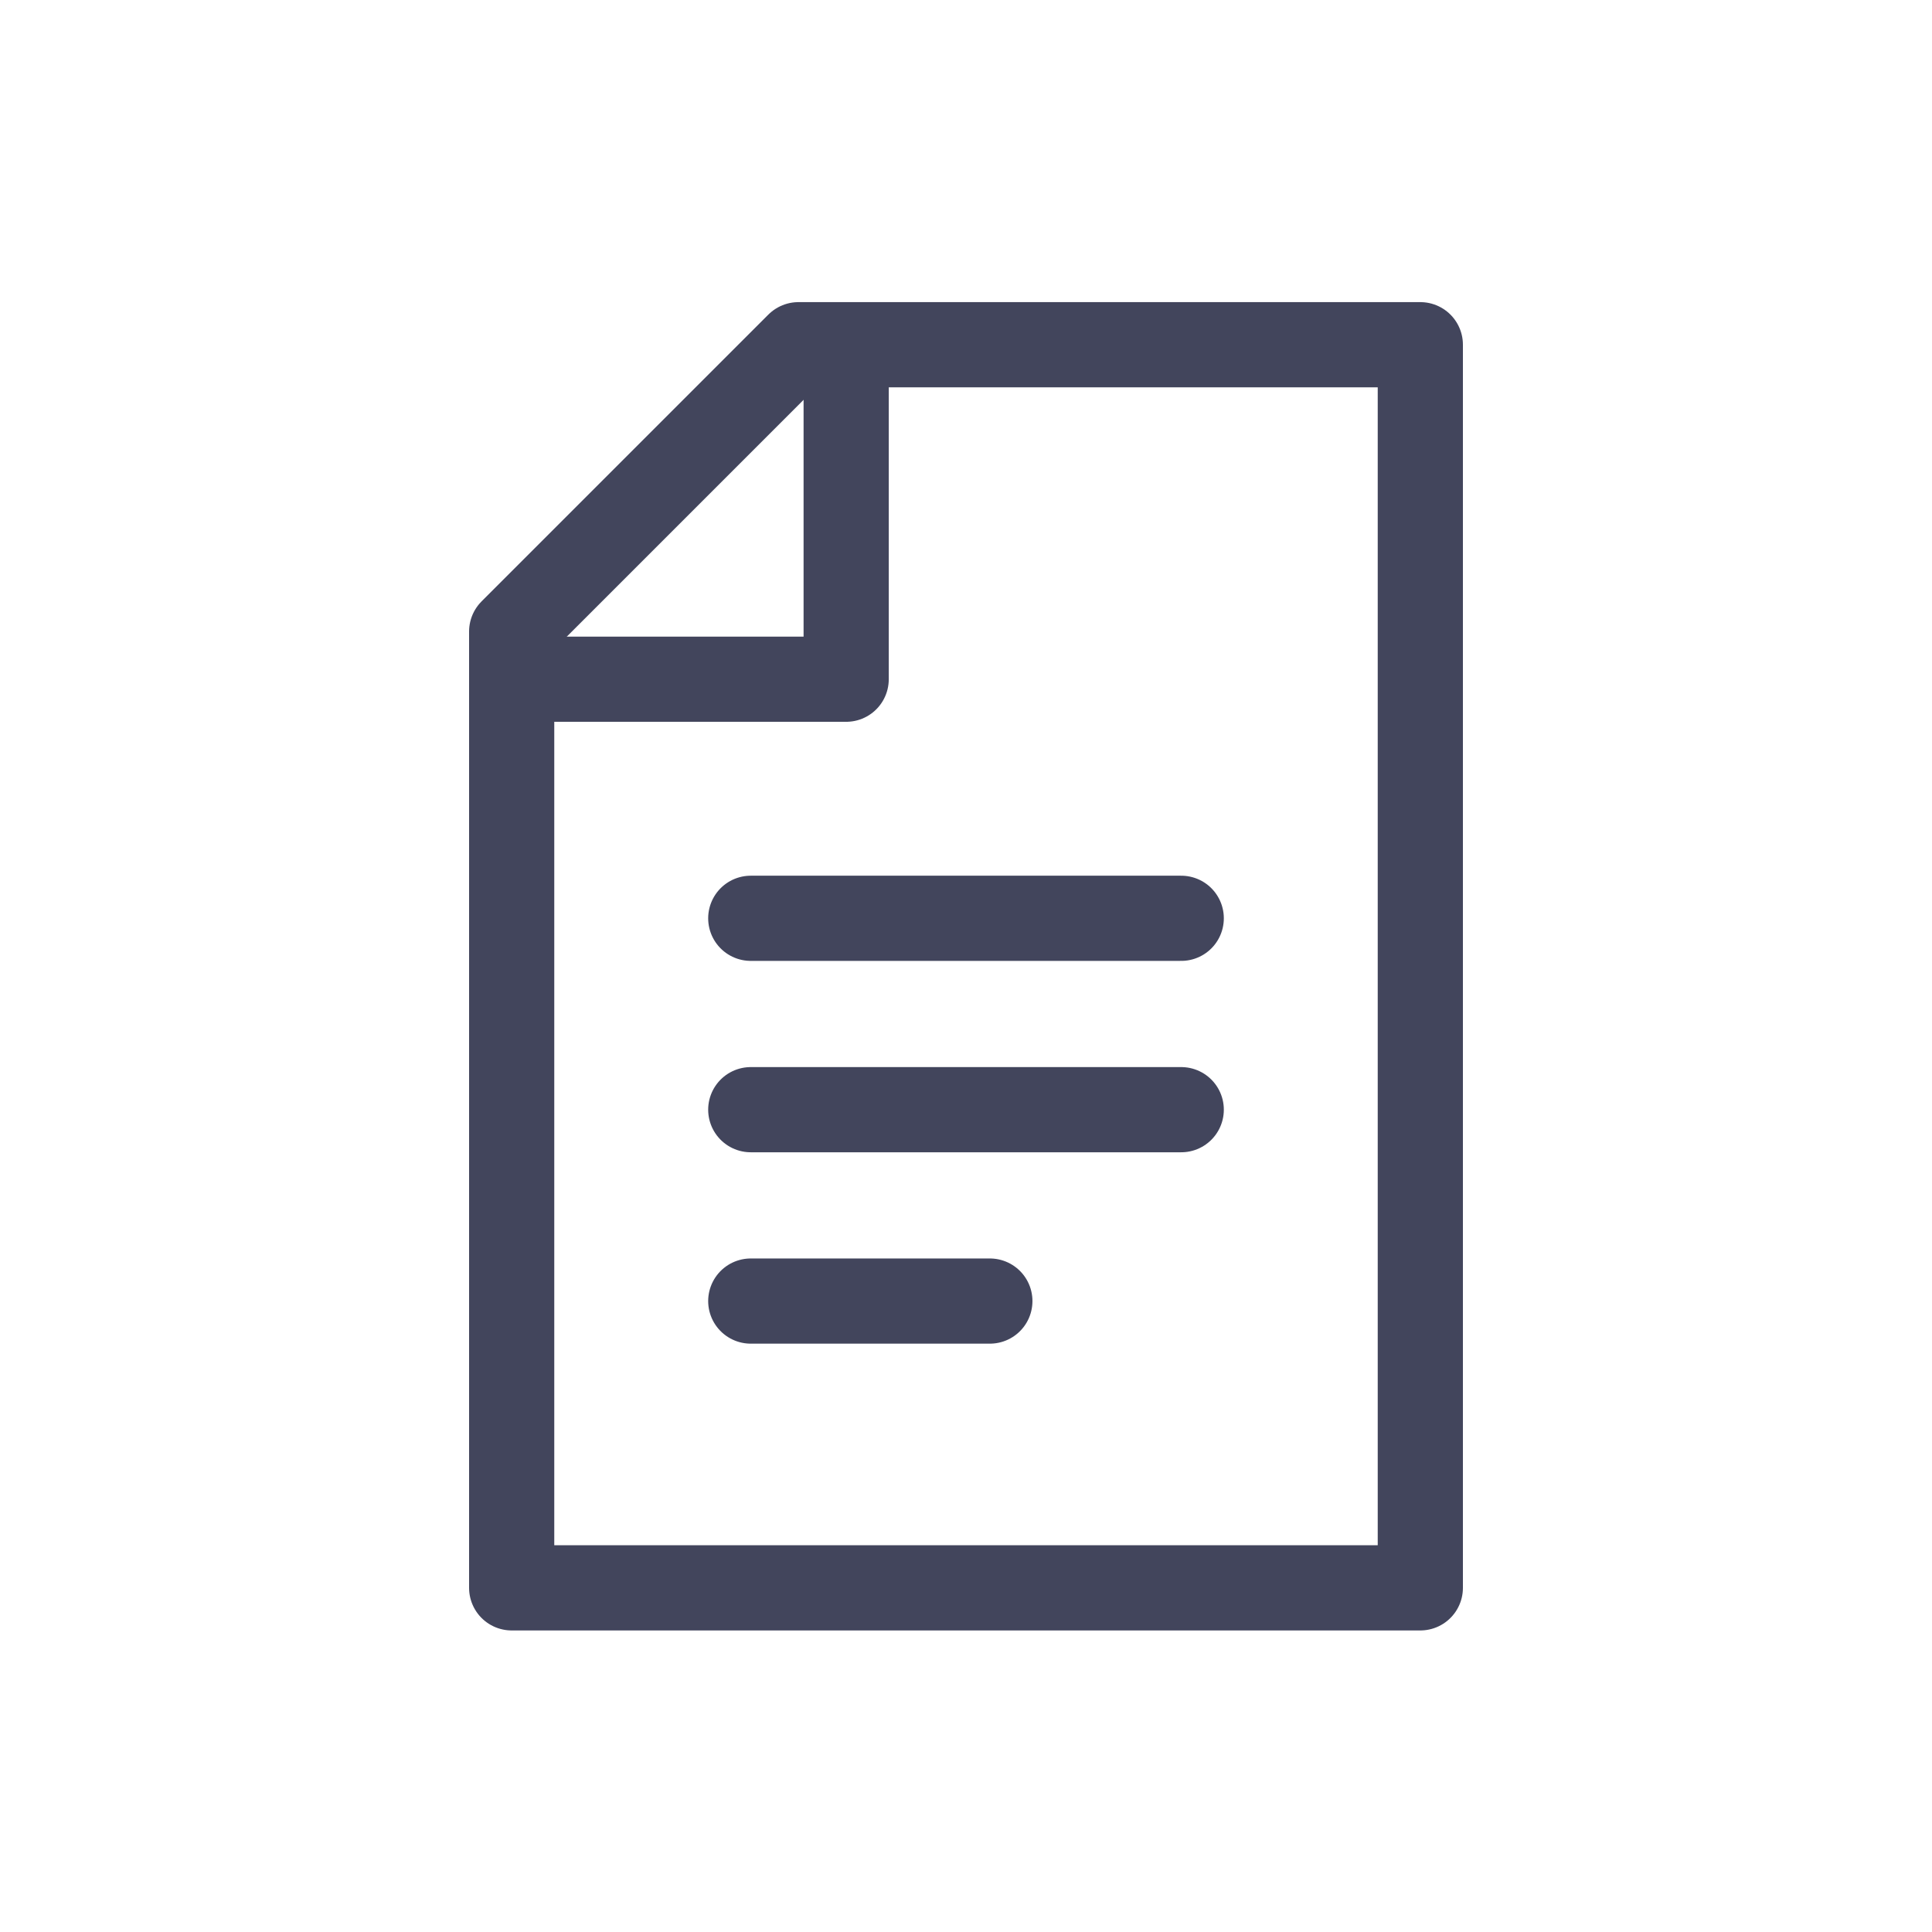
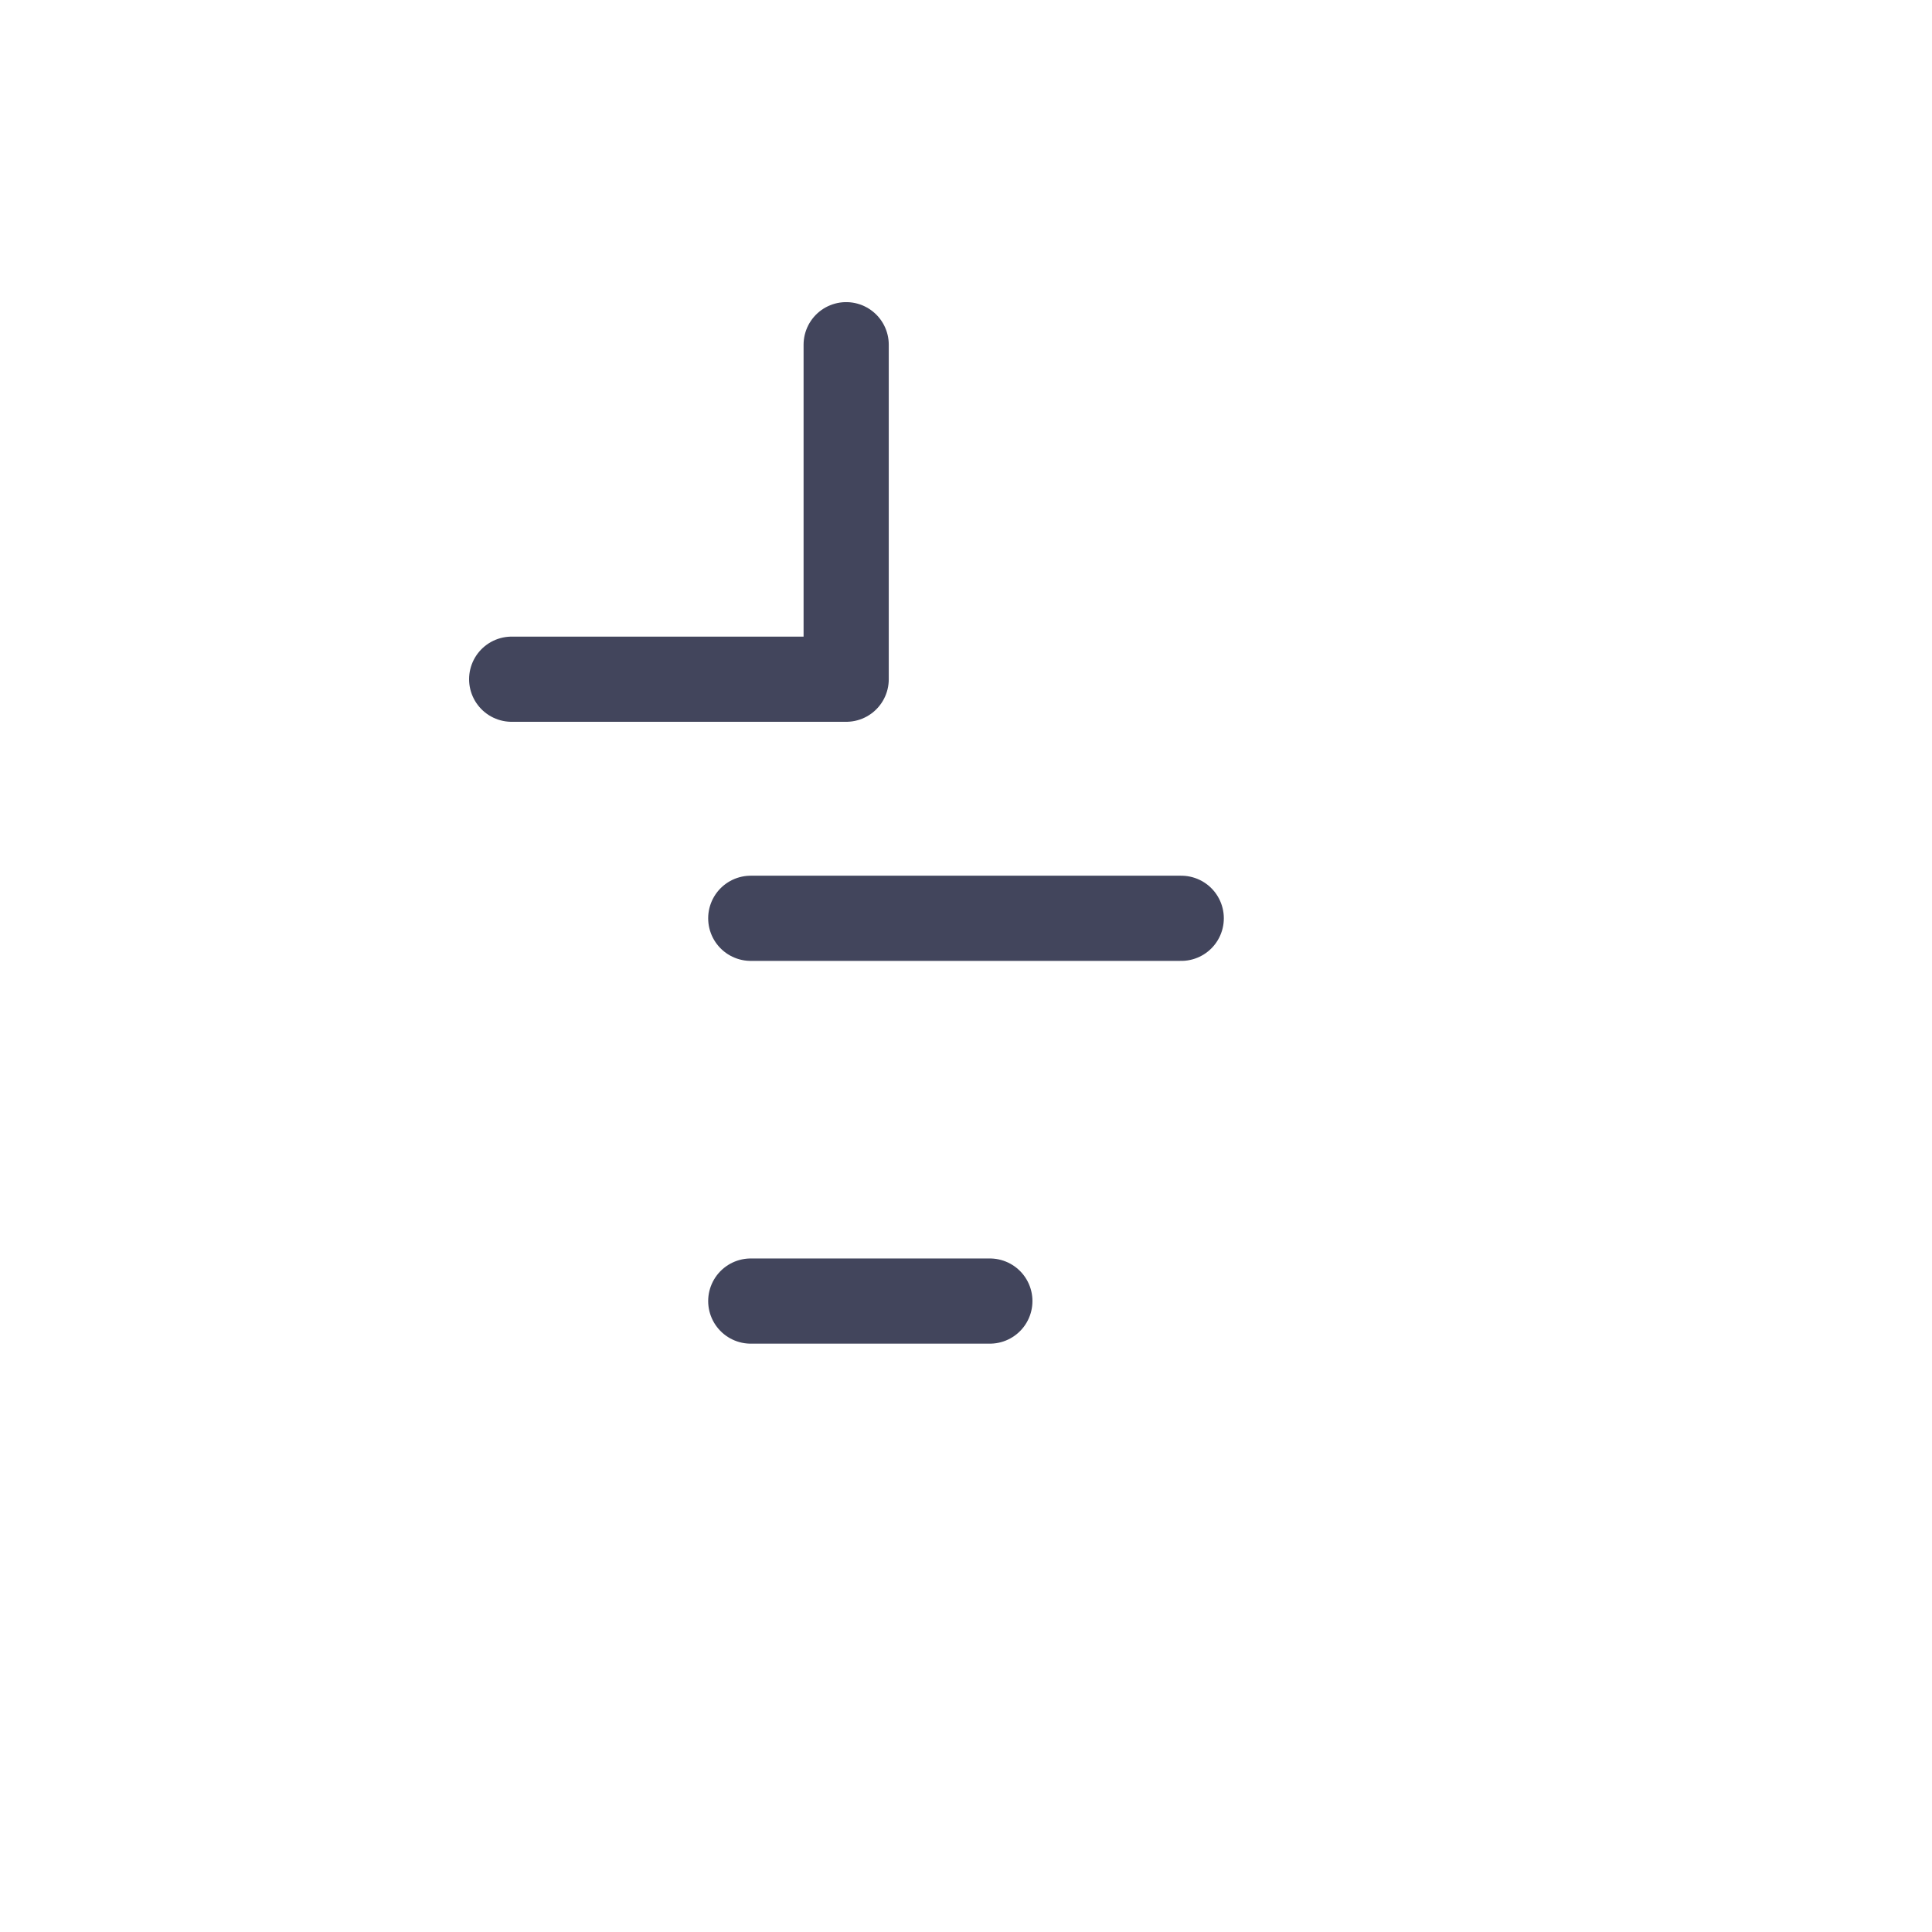
<svg xmlns="http://www.w3.org/2000/svg" id="uuid-8436475d-644c-4985-aedd-67d290869a6e" viewBox="0 0 34.02 34.02">
  <defs>
    <style>.uuid-713eae2d-e339-4668-a1c4-57fd91c710fc{fill:none;stroke:#42455c;stroke-linecap:round;stroke-linejoin:round;stroke-width:1.5px;}</style>
  </defs>
-   <path class="uuid-713eae2d-e339-4668-a1c4-57fd91c710fc" d="M9.01,11.12l5.05-5.05h10.95v21.89h-16V11.12Z" />
  <path class="uuid-713eae2d-e339-4668-a1c4-57fd91c710fc" d="M9.01,11.96h5.89v-5.89" />
  <line class="uuid-713eae2d-e339-4668-a1c4-57fd91c710fc" x1="13.22" y1="16.17" x2="20.8" y2="16.17" />
-   <line class="uuid-713eae2d-e339-4668-a1c4-57fd91c710fc" x1="13.22" y1="19.54" x2="20.8" y2="19.54" />
  <line class="uuid-713eae2d-e339-4668-a1c4-57fd91c710fc" x1="13.22" y1="22.91" x2="17.43" y2="22.91" />
</svg>